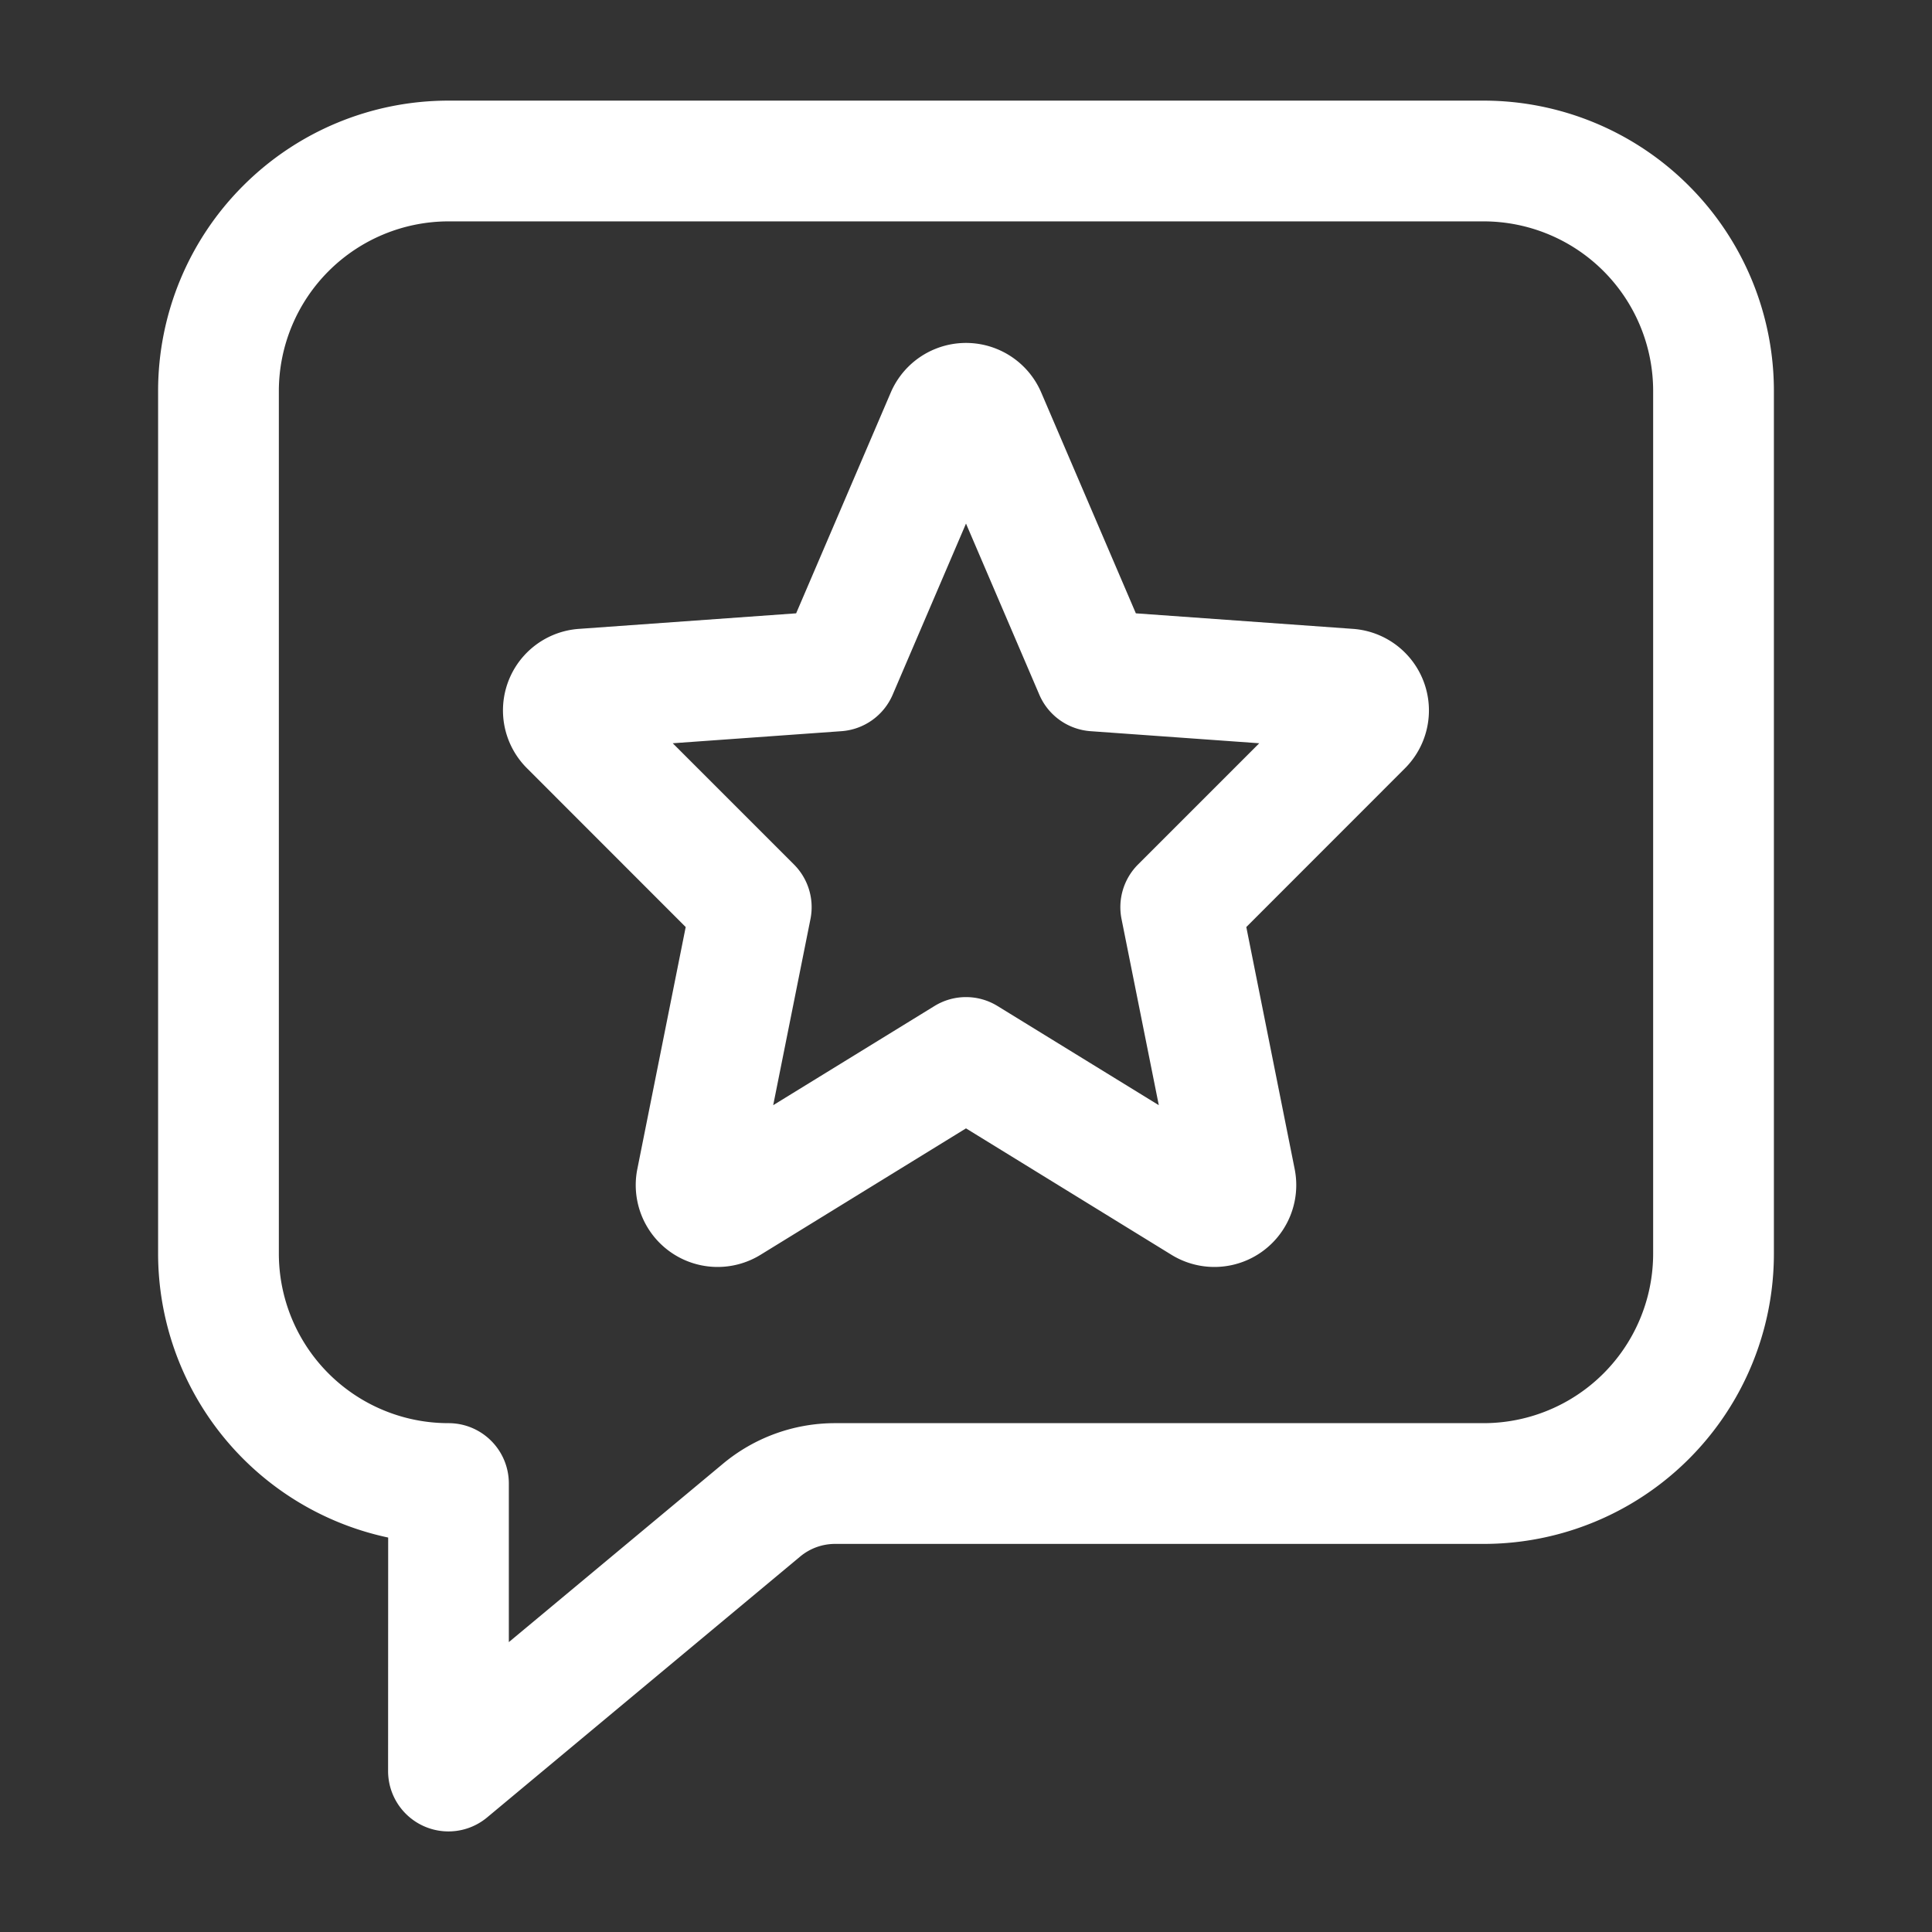
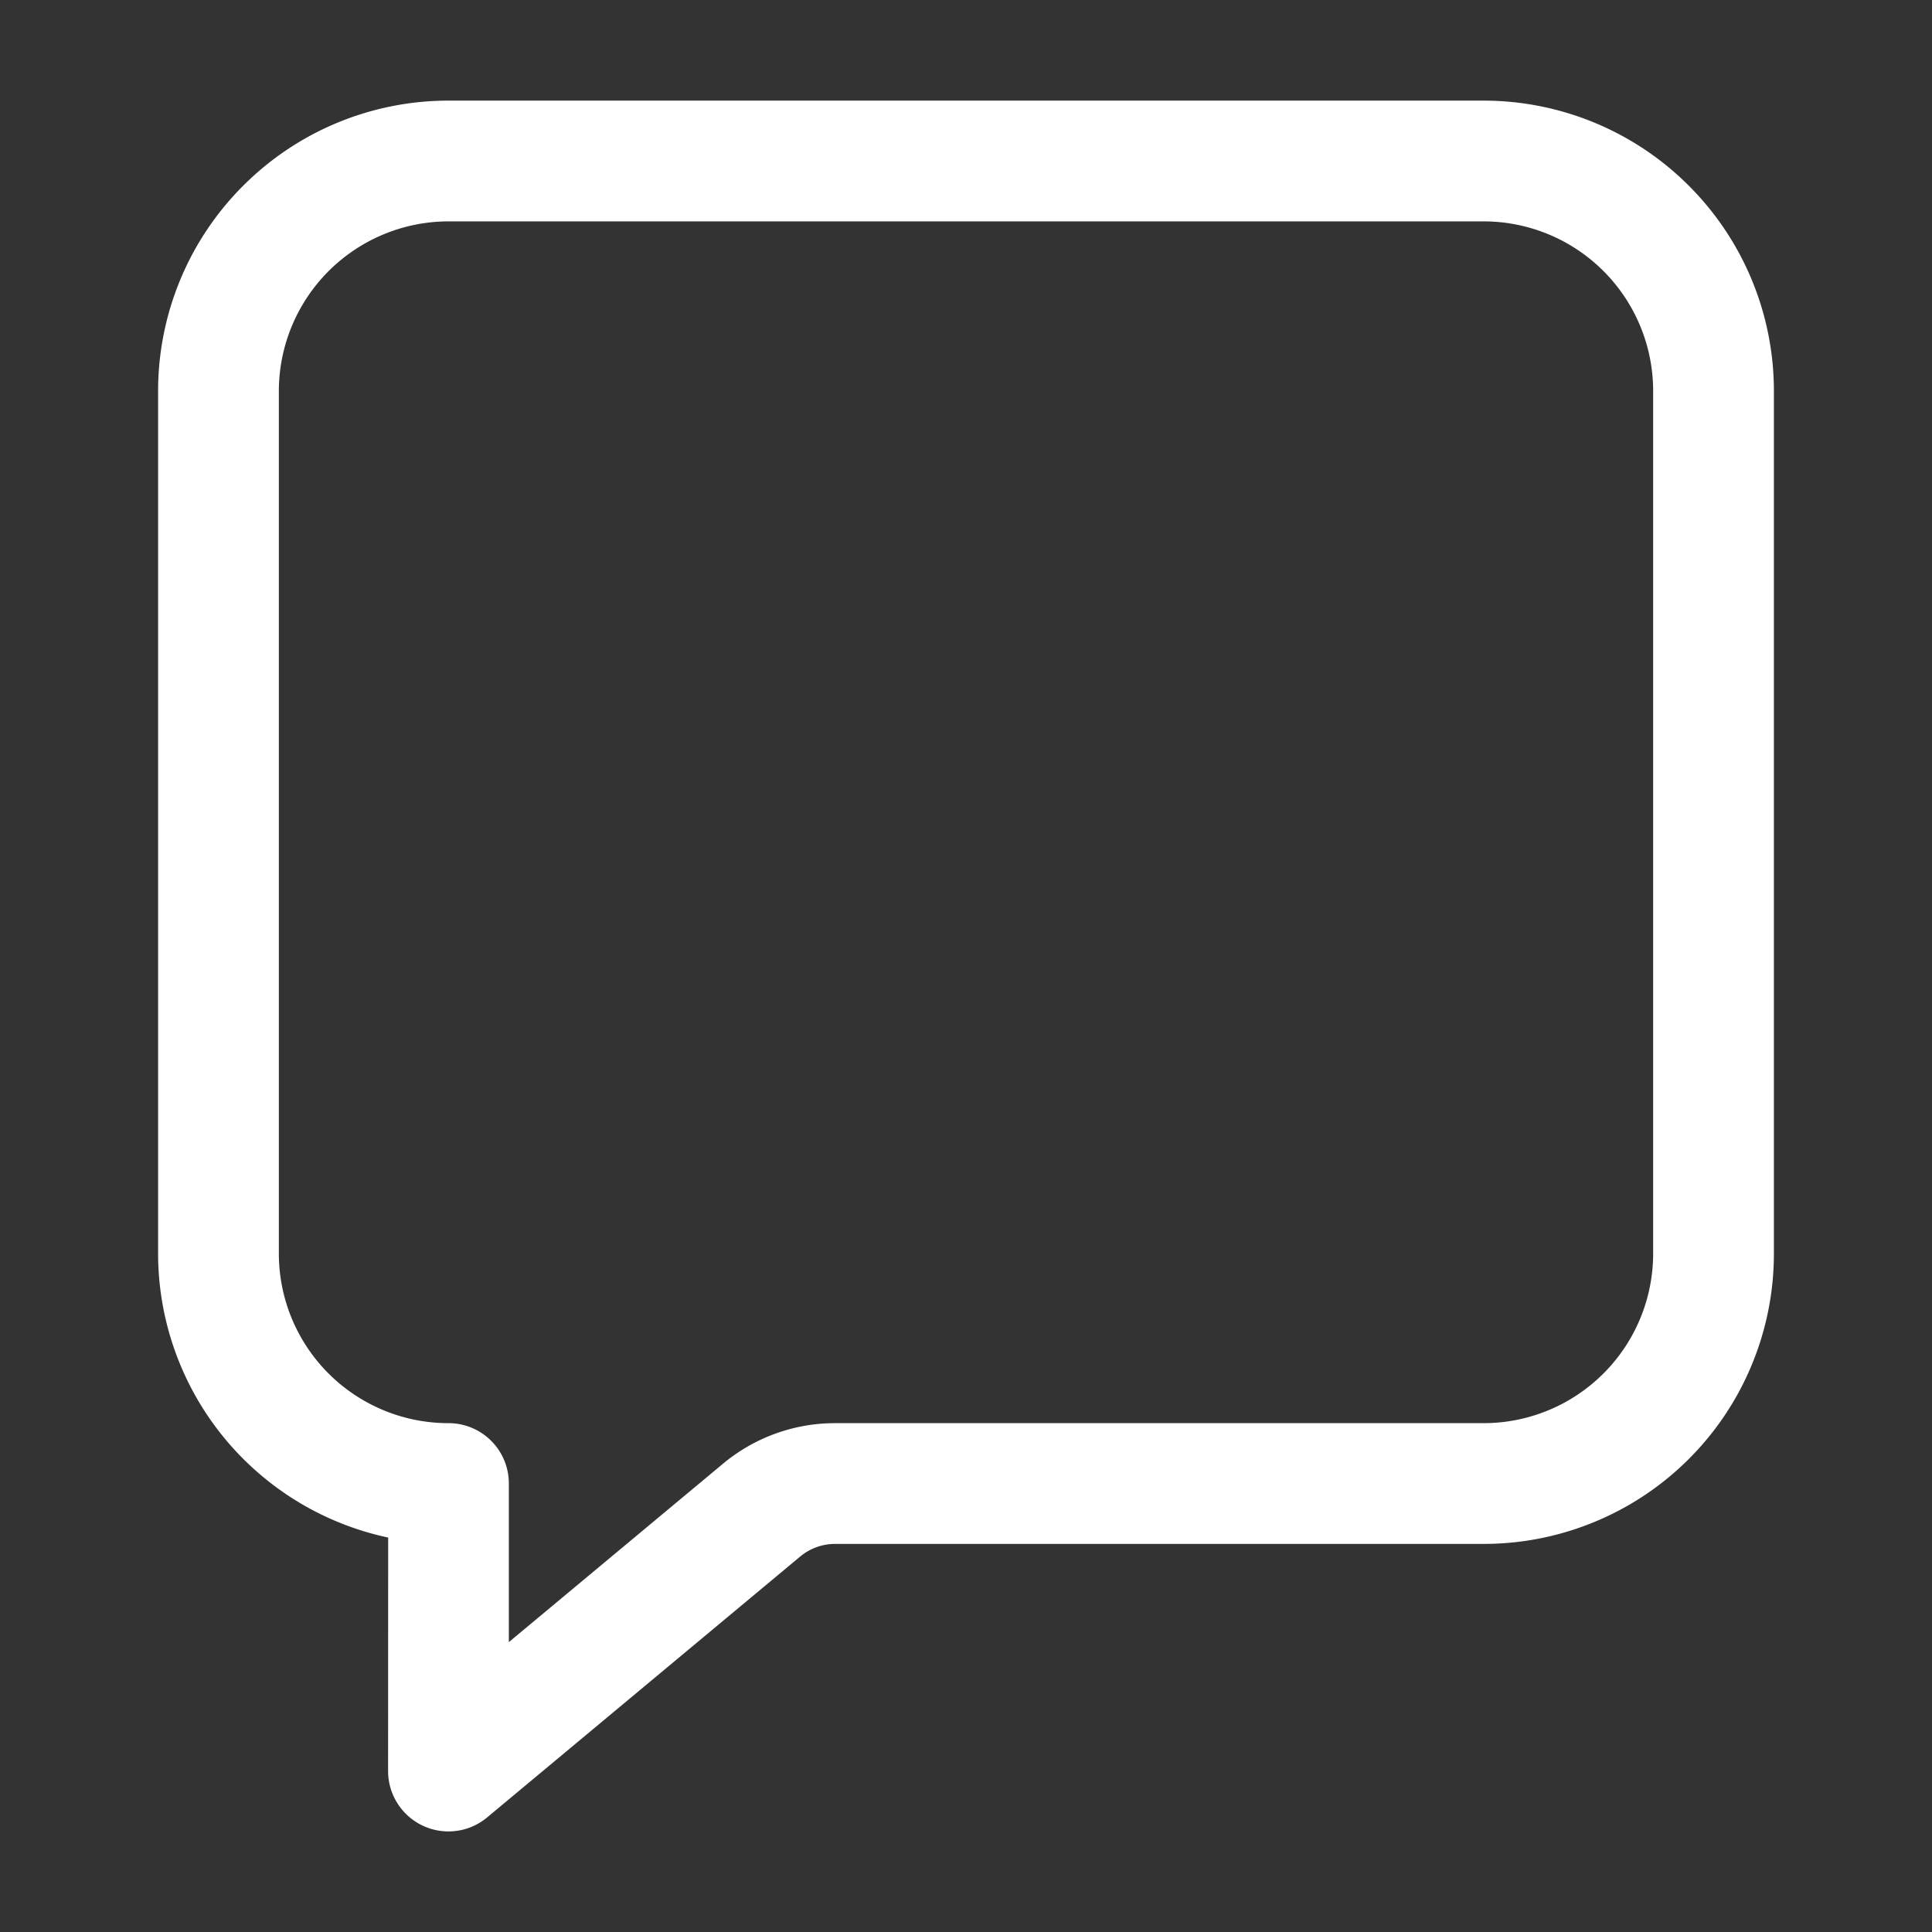
<svg xmlns="http://www.w3.org/2000/svg" width="512" height="512" x="0" y="0" viewBox="0 0 24 24" style="enable-background:new 0 0 512 512" xml:space="preserve" fill-rule="evenodd" class="">
  <rect x="0" y="0" width="24" height="24" fill="#333333" stroke="none" />
  <g>
-     <path d="m12 14.017-2.553 1.571a1.017 1.017 0 0 1-1.53-1.065l.601-3.007-1.97-1.971a1.015 1.015 0 0 1 .646-1.733l2.696-.193 1.175-2.742a1.017 1.017 0 0 1 1.87 0l1.175 2.742 2.696.193a1.016 1.016 0 0 1 .646 1.733l-1.97 1.971.601 3.007a1.017 1.017 0 0 1-1.53 1.065zM8.357 9.233l1.506 1.506a.75.75 0 0 1 .205.677l-.463 2.313 2.002-1.231a.747.747 0 0 1 .786 0l2.002 1.231-.463-2.313a.75.75 0 0 1 .205-.677l1.506-1.506-2.096-.15a.751.751 0 0 1-.636-.453L12 6.504l-.911 2.126a.751.751 0 0 1-.636.453z" fill="#ffffff" data-original="#000000" class="" />
    <path d="M22.036 4.857v10.714a3.605 3.605 0 0 1-3.607 3.608h-8.055a.677.677 0 0 0-.434.157l-3.888 3.24A.75.75 0 0 1 4.821 22l.001-2.9a3.609 3.609 0 0 1-2.858-3.529V4.857c0-.957.38-1.874 1.057-2.55a3.604 3.604 0 0 1 2.55-1.057h12.858c.956 0 1.874.38 2.55 1.057a3.603 3.603 0 0 1 1.057 2.55zm-1.5 0a2.107 2.107 0 0 0-2.107-2.107H5.571a2.11 2.11 0 0 0-2.107 2.107v10.714a2.107 2.107 0 0 0 2.107 2.108c.415 0 .75.335.75.75v1.97l2.659-2.215a2.173 2.173 0 0 1 1.394-.505h8.055a2.107 2.107 0 0 0 2.107-2.108z" fill="#ffffff" data-original="#000000" class="" />
  </g>
</svg>